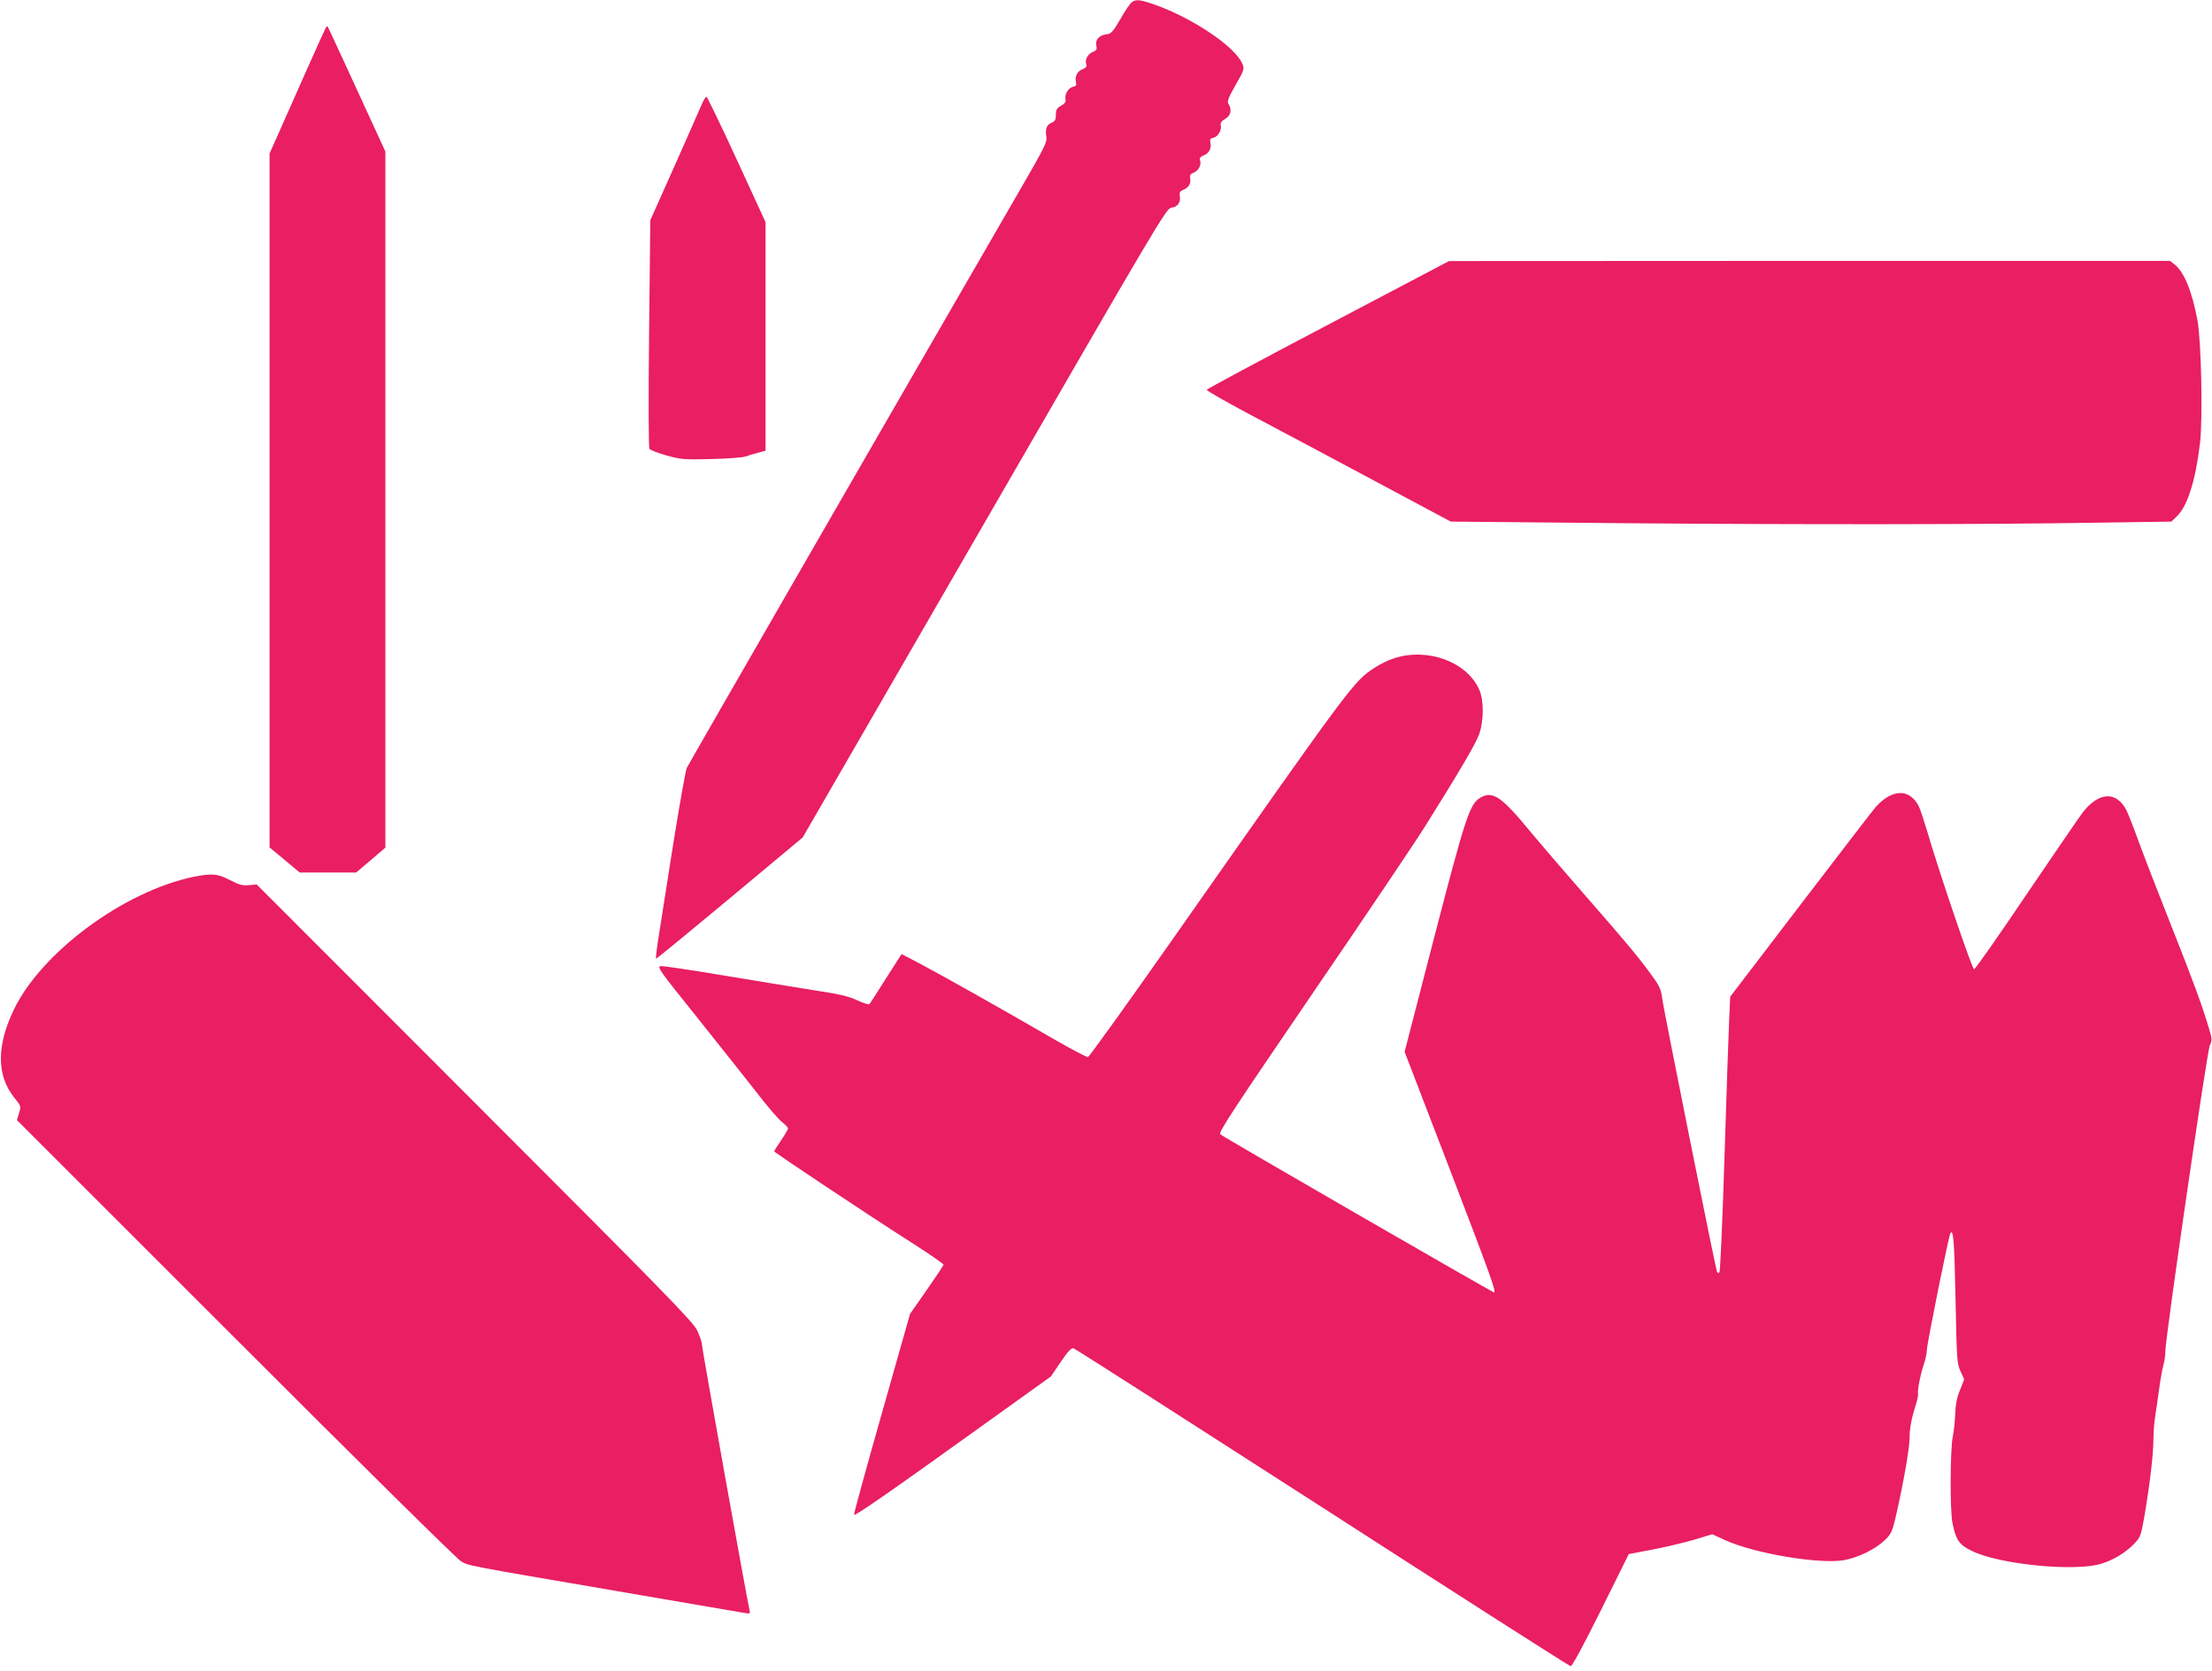
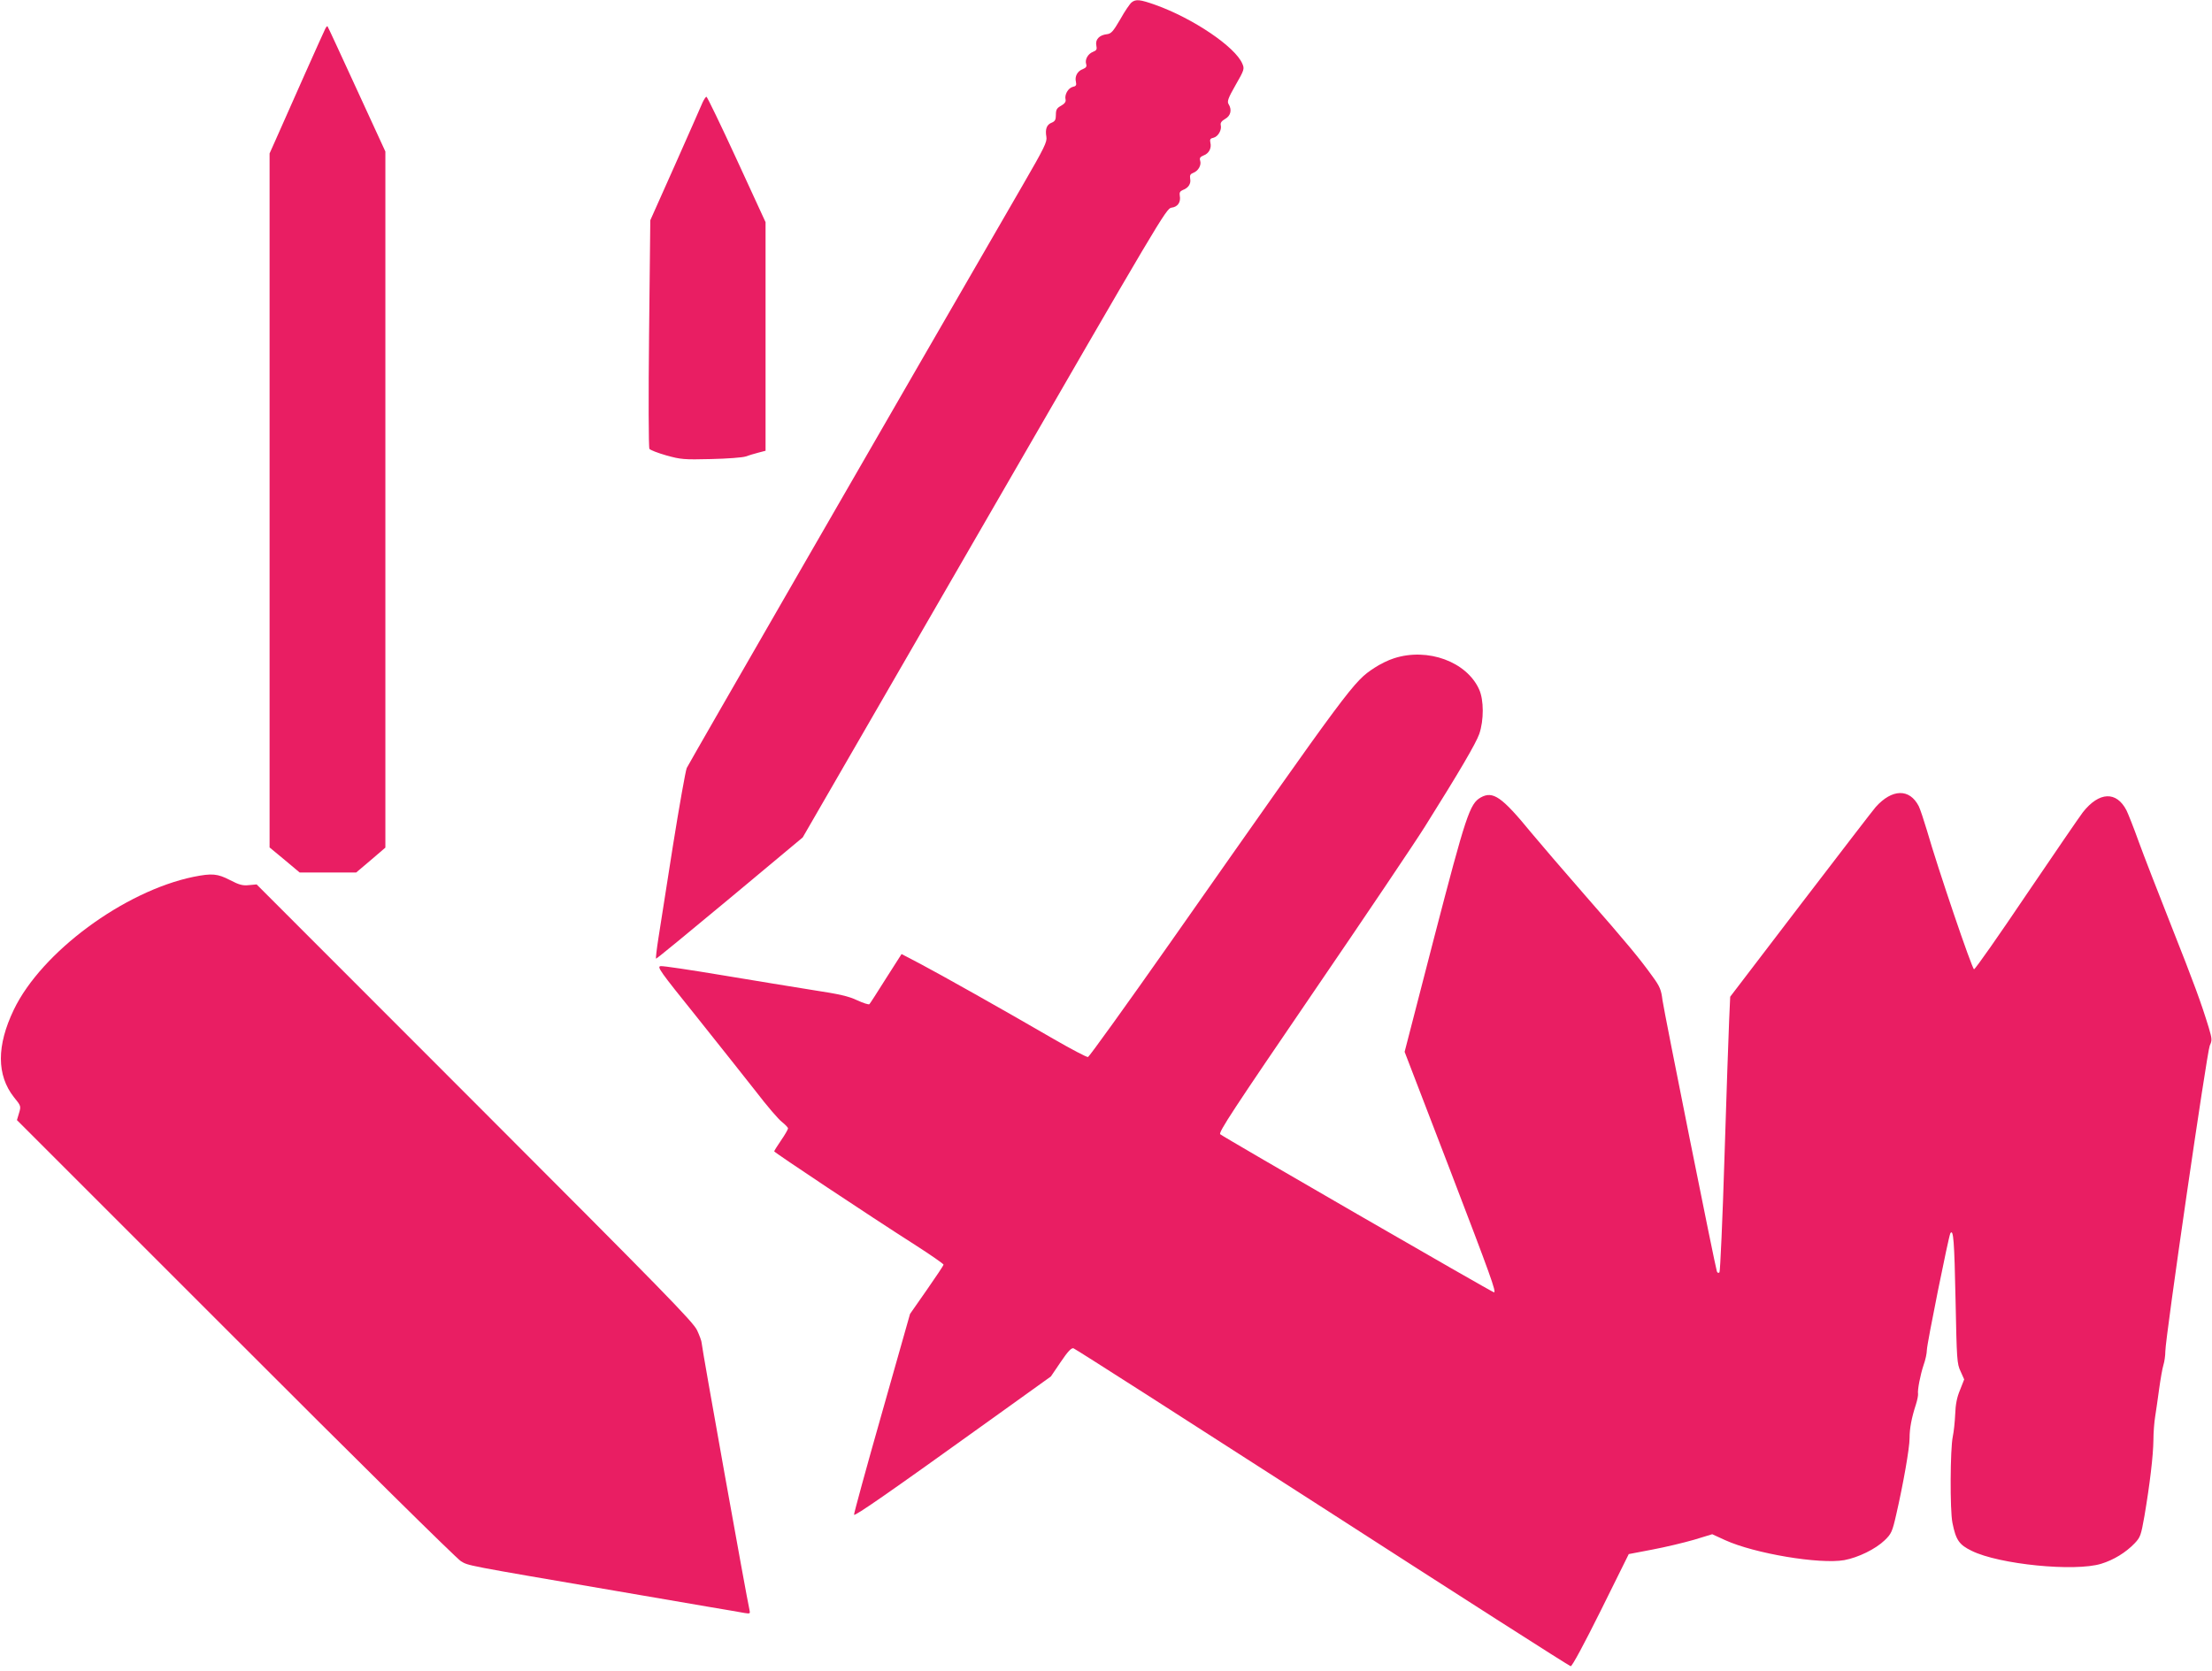
<svg xmlns="http://www.w3.org/2000/svg" version="1.0" width="1280pt" height="967pt" viewBox="0 0 1280 967" preserveAspectRatio="xMidYMid meet">
  <g transform="translate(0,967) scale(0.1,-0.1)" fill="#e91e63" stroke="none">
    <path d="M6548 9656 c-9 -7 -39 -50 -65 -97 -42 -72 -53 -84 -78 -87 -44 -5 -68 -31 -61 -65 5 -23 1 -29 -19 -37 -29 -11 -48 -44 -40 -70 5 -15 0 -22 -19 -30 -31 -11 -48 -42 -40 -74 4 -19 1 -25 -19 -29 -26 -7 -48 -45 -41 -73 3 -13 -5 -24 -26 -36 -25 -14 -30 -23 -30 -53 0 -28 -5 -37 -24 -45 -29 -11 -39 -37 -31 -82 5 -29 -11 -62 -136 -278 -752 -1300 -1934 -3351 -1945 -3375 -7 -16 -43 -219 -80 -450 -36 -231 -74 -472 -84 -535 -10 -63 -16 -117 -14 -119 2 -2 193 155 426 349 l423 353 1052 1821 c1017 1761 1052 1821 1082 1824 36 4 55 32 48 69 -3 18 1 26 17 33 33 12 49 37 43 66 -3 20 1 27 19 34 28 11 47 44 39 70 -5 15 0 22 19 30 31 11 48 42 40 74 -4 19 -1 25 19 29 26 7 48 45 41 73 -3 13 5 24 26 36 32 18 40 53 19 86 -9 15 -2 35 41 110 50 87 52 94 39 123 -40 97 -285 263 -504 341 -88 31 -112 34 -137 14z" />
    <path d="M1882 9503 c-9 -17 -213 -474 -288 -645 l-34 -76 0 -2009 0 -2008 87 -72 87 -73 164 0 163 0 85 72 84 72 0 2014 0 2015 -166 361 c-91 198 -167 363 -169 364 -2 2 -8 -5 -13 -15z" />
    <path d="M4066 9078 c-7 -18 -79 -179 -158 -358 l-145 -325 -7 -655 c-4 -367 -3 -661 2 -668 5 -7 49 -24 98 -38 83 -23 101 -25 259 -21 94 2 184 9 200 15 17 6 49 16 73 22 l42 11 0 661 0 662 -167 363 c-92 200 -171 363 -175 363 -4 0 -14 -15 -22 -32z" />
-     <path d="M7686 7791 c-385 -202 -701 -372 -703 -377 -2 -5 107 -67 242 -139 135 -71 453 -241 708 -377 l462 -247 975 -9 c1045 -9 2123 -8 2785 3 l410 6 32 31 c62 60 108 207 134 426 16 145 7 587 -15 707 -31 168 -77 280 -132 324 l-27 21 -2086 0 -2086 -1 -699 -368z" />
    <path d="M8067 5860 c-33 -10 -83 -35 -113 -55 -123 -81 -125 -84 -1178 -1585 -257 -366 -473 -666 -480 -668 -7 -2 -98 46 -202 106 -298 173 -649 370 -768 433 l-109 57 -90 -141 c-49 -78 -92 -145 -96 -149 -4 -4 -35 6 -70 22 -50 24 -103 36 -260 60 -108 17 -344 56 -525 86 -180 30 -339 54 -353 52 -23 -3 -5 -28 204 -288 125 -157 281 -353 346 -436 64 -84 133 -164 152 -178 19 -15 35 -32 35 -37 0 -6 -18 -37 -40 -69 -22 -32 -40 -61 -40 -64 0 -6 545 -369 813 -540 92 -59 167 -111 167 -116 0 -4 -44 -70 -97 -146 l-97 -139 -163 -575 c-90 -316 -162 -580 -161 -587 3 -11 188 117 806 561 l333 239 57 84 c41 61 62 83 74 79 9 -2 657 -417 1440 -921 783 -505 1429 -918 1437 -919 8 -1 76 125 175 324 l161 325 136 26 c75 14 183 40 242 57 l105 32 74 -34 c171 -78 548 -141 690 -116 81 15 181 64 234 115 38 37 44 48 67 150 40 174 77 383 77 441 0 56 11 116 37 196 8 25 13 52 12 60 -4 22 13 110 32 167 11 30 19 69 19 87 0 34 126 659 136 676 18 28 23 -47 30 -385 7 -346 8 -370 29 -414 l21 -47 -24 -61 c-18 -42 -26 -84 -28 -140 -2 -44 -8 -102 -14 -130 -15 -71 -17 -426 -2 -499 20 -100 39 -127 111 -162 159 -79 598 -122 750 -75 72 22 142 65 193 118 34 36 37 46 57 158 31 182 51 350 52 440 0 44 5 105 10 135 5 30 15 102 23 160 8 58 19 121 25 140 6 19 11 55 11 79 0 77 241 1734 257 1769 14 30 14 38 -6 105 -43 141 -85 256 -218 592 -74 187 -159 406 -188 486 -29 81 -61 161 -70 179 -58 112 -158 108 -252 -11 -17 -22 -163 -235 -325 -474 -161 -239 -298 -435 -305 -435 -11 0 -209 582 -273 805 -18 60 -39 123 -47 139 -53 103 -154 101 -249 -5 -12 -13 -206 -266 -432 -561 l-410 -537 -6 -133 c-3 -73 -16 -430 -27 -793 -11 -363 -25 -664 -29 -669 -6 -6 -11 -4 -15 5 -10 27 -306 1505 -315 1571 -7 58 -15 78 -55 133 -75 105 -152 198 -392 472 -124 142 -264 305 -312 363 -171 209 -222 244 -293 204 -63 -36 -85 -102 -269 -810 l-171 -662 261 -679 c239 -624 271 -713 256 -713 -10 0 -1570 901 -1584 915 -11 11 75 142 535 816 302 442 594 876 649 964 202 322 295 481 315 537 27 79 27 197 -1 258 -72 160 -297 243 -492 180z" />
    <path d="M1120 4595 c-402 -83 -880 -436 -1040 -769 -100 -208 -100 -379 1 -507 41 -50 41 -52 29 -92 l-12 -40 1264 -1264 c694 -695 1282 -1276 1305 -1289 45 -27 14 -21 908 -174 198 -34 437 -75 530 -91 94 -16 185 -31 204 -35 31 -5 33 -4 28 18 -15 62 -277 1524 -277 1546 0 9 -12 42 -26 72 -22 48 -192 222 -1287 1318 l-1262 1263 -44 -4 c-36 -4 -56 1 -110 29 -73 38 -105 40 -211 19z" />
  </g>
</svg>